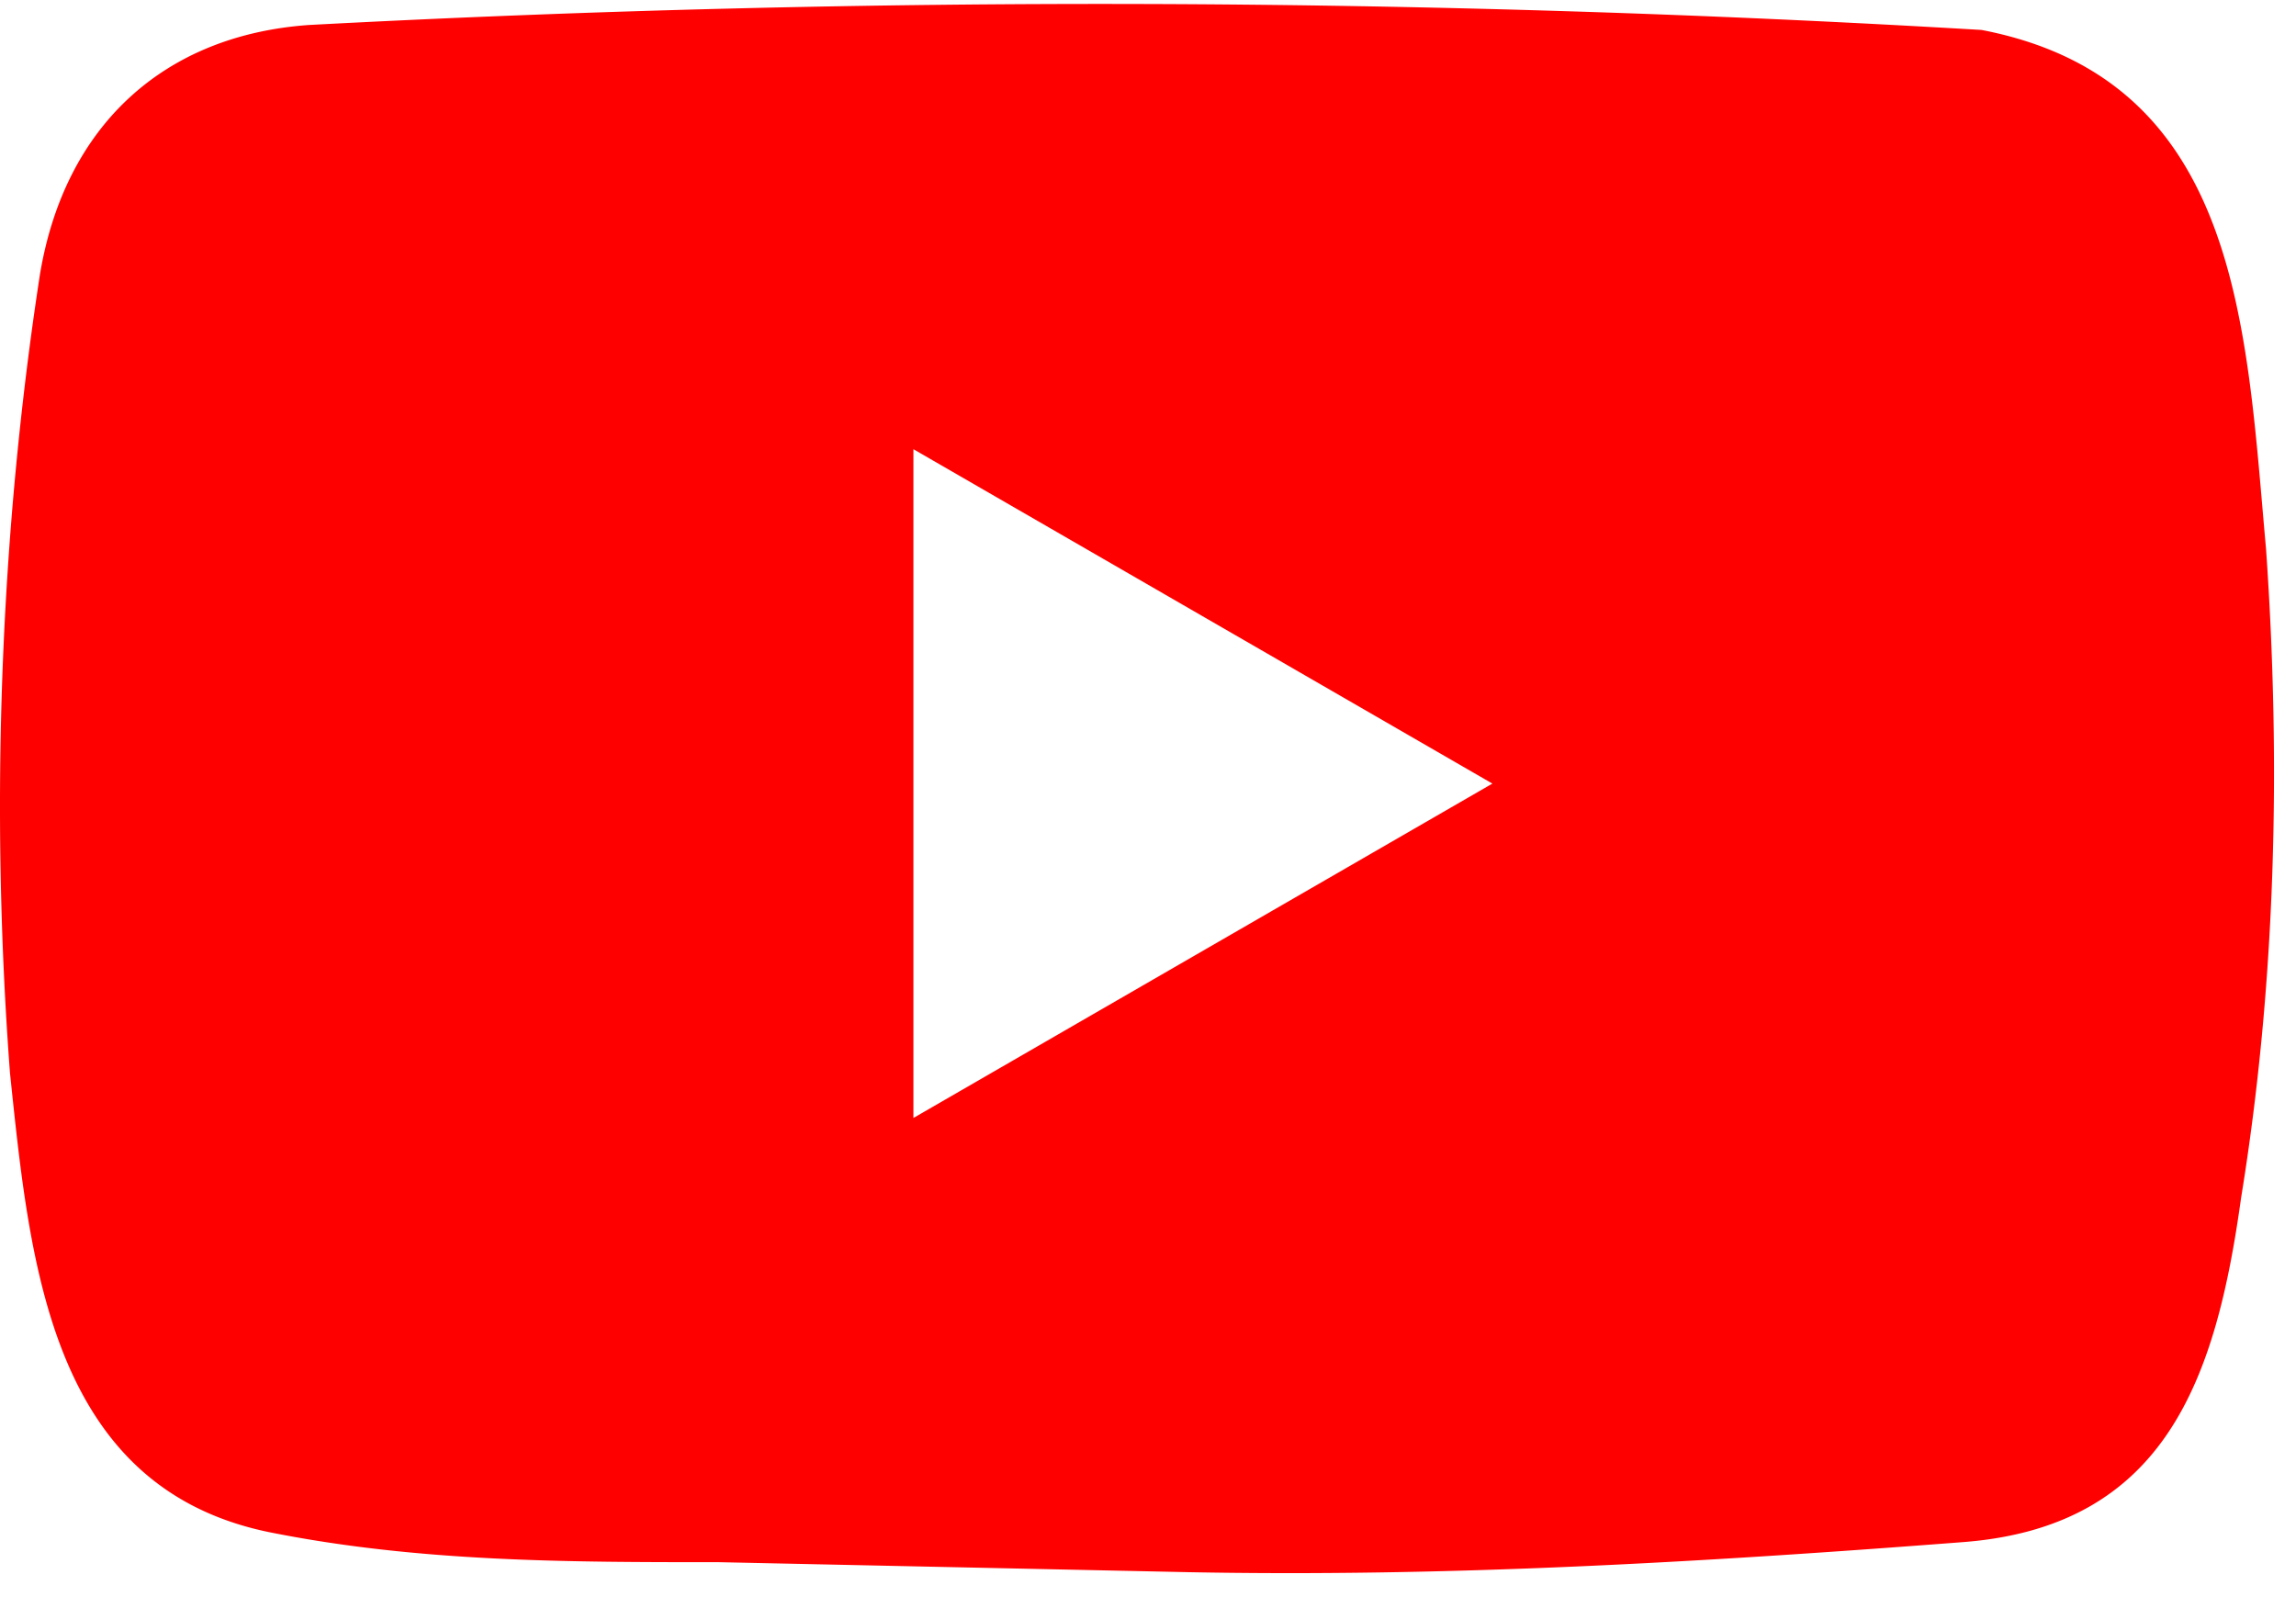
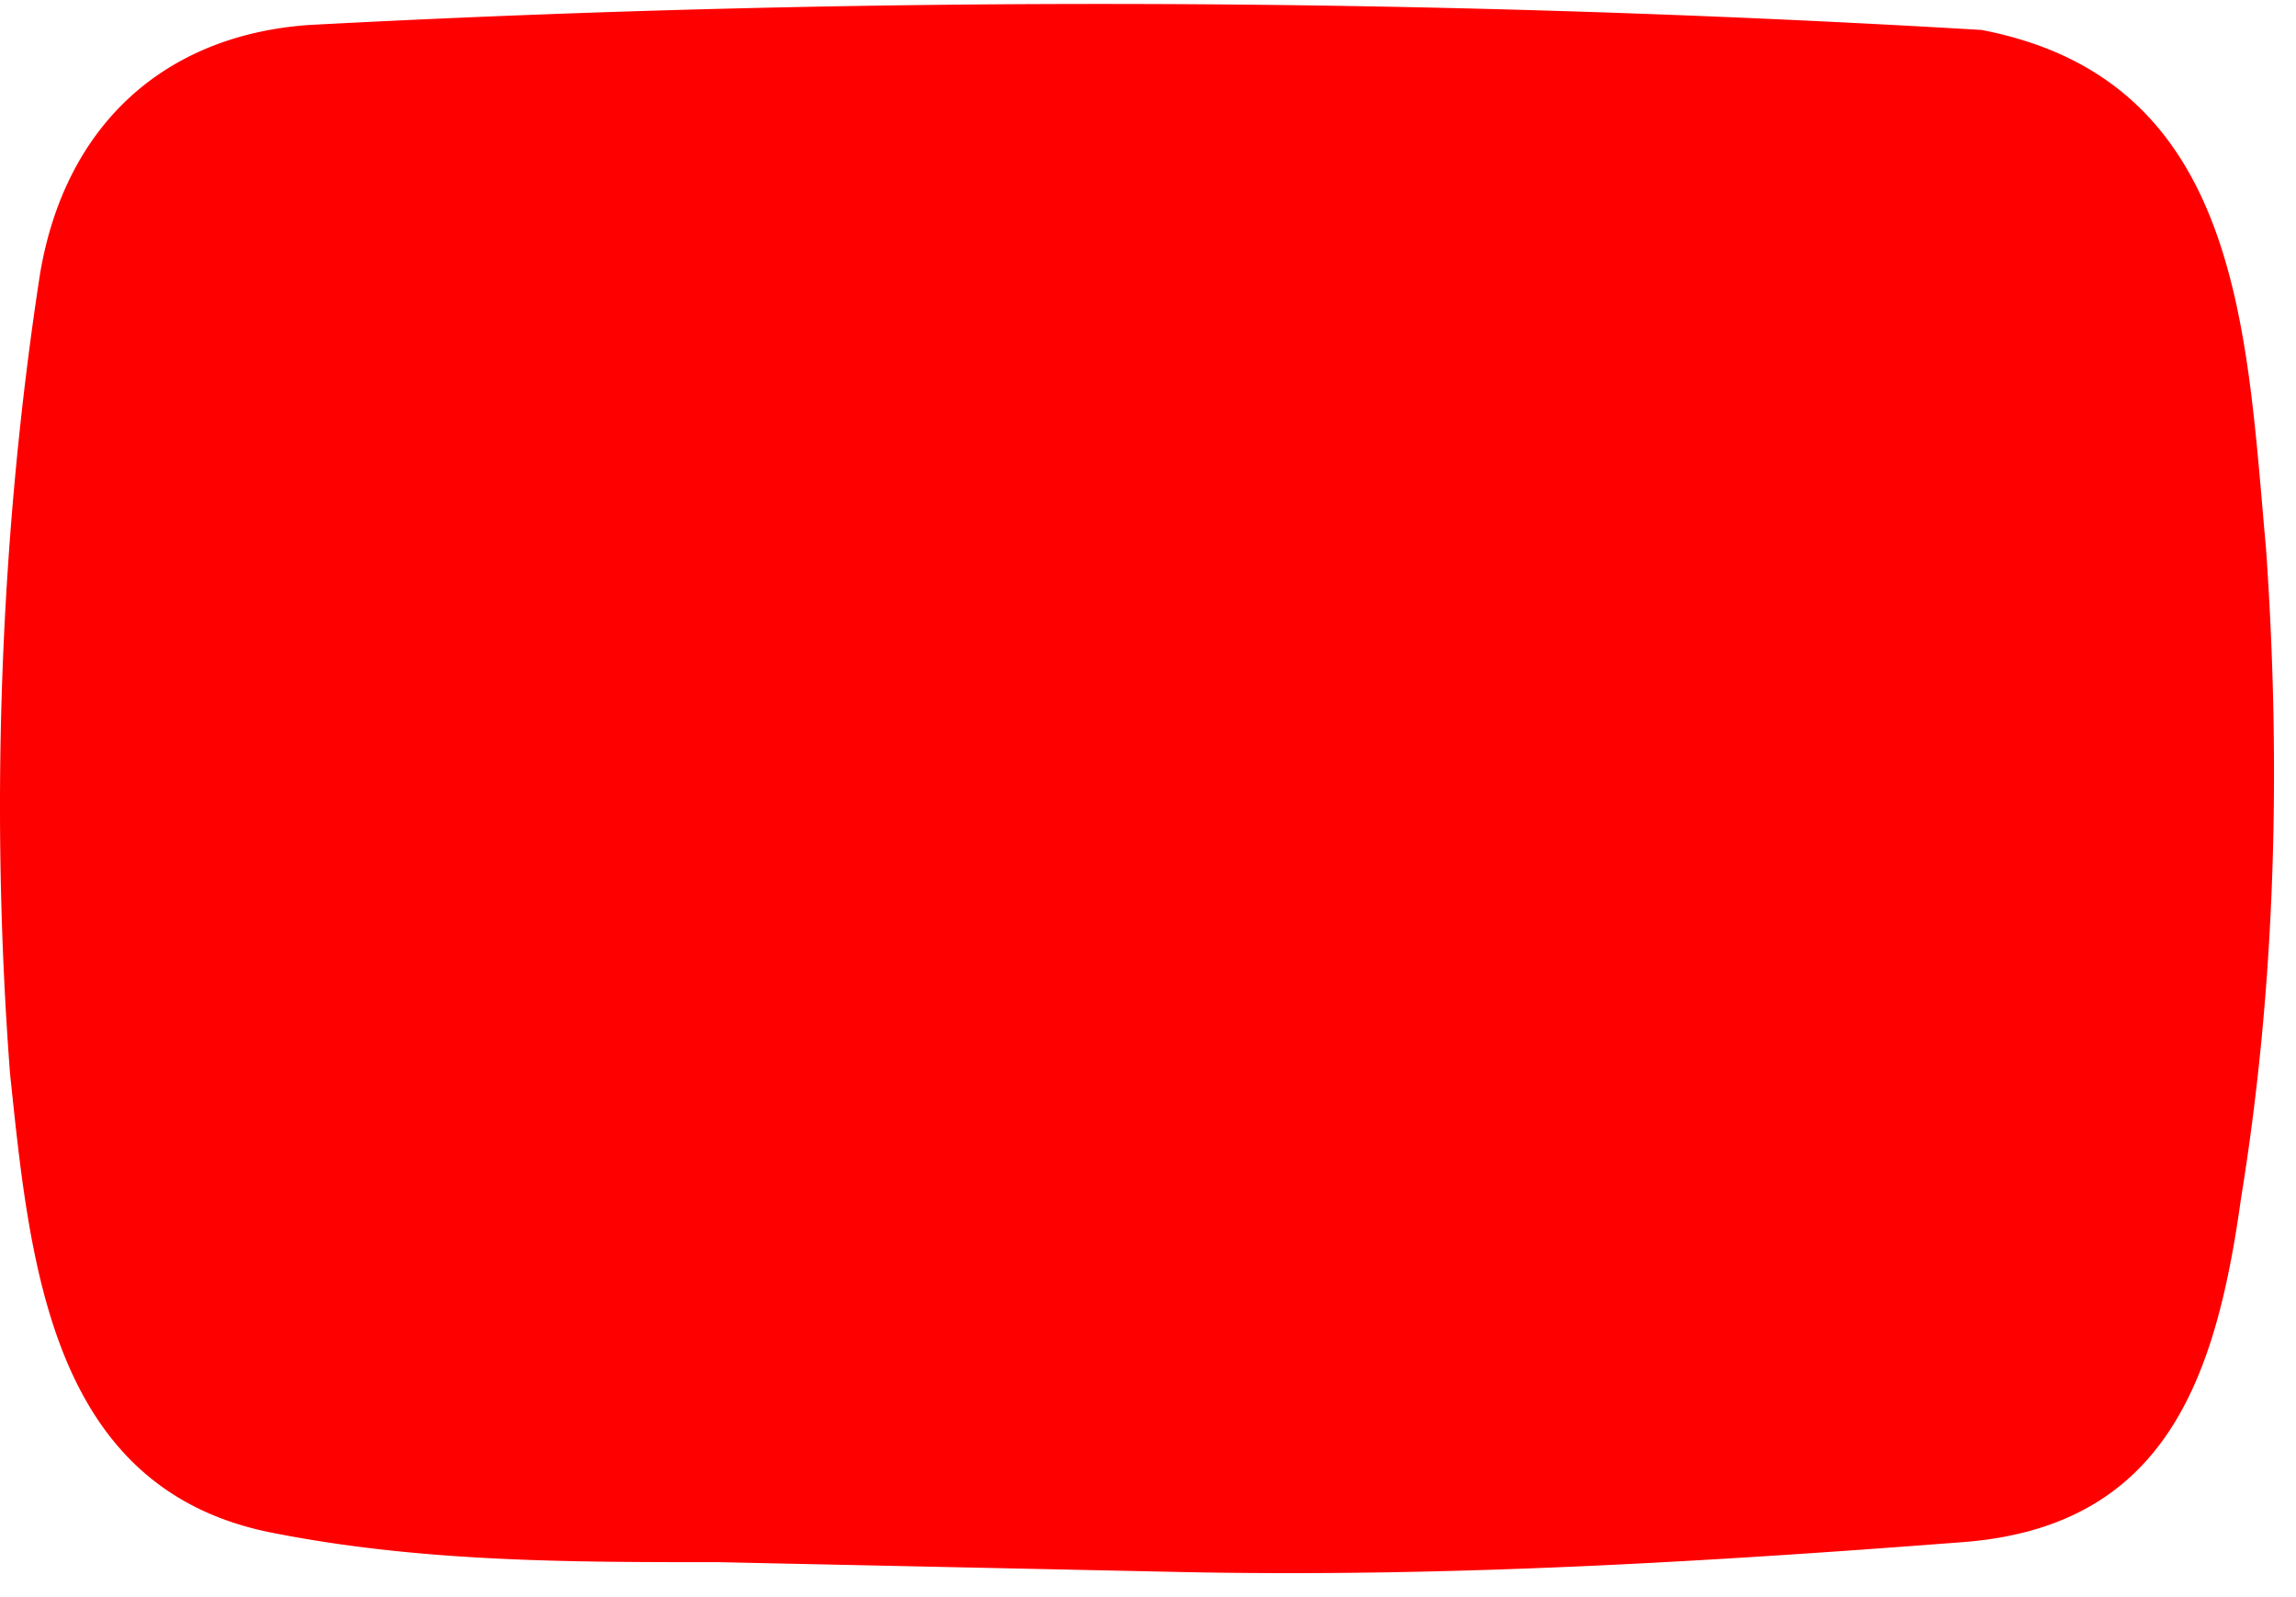
<svg xmlns="http://www.w3.org/2000/svg" width="46" height="32" viewBox="0 0 46 32">
-   <path d="M23.8 31.5l-9.4-.2c-3 0-6 0-9-.6C1 29.8.6 25.3.2 21.5c-.4-5.3-.2-10.8.6-16 .5-3 2.5-4.8 5.4-5a299 299 0 0133.5.1c5.2 1 5.3 6 5.7 10.4.3 4.3.2 8.7-.5 13-.5 3.6-1.5 6.6-5.6 6.9-5.2.4-10.3.7-15.5.6zm-5.5-9.1l11.6-6.7L18.3 9v13.4z" fill="red" />
+   <path d="M23.8 31.5l-9.4-.2c-3 0-6 0-9-.6C1 29.8.6 25.3.2 21.5c-.4-5.3-.2-10.8.6-16 .5-3 2.5-4.8 5.4-5a299 299 0 0133.5.1c5.2 1 5.3 6 5.7 10.4.3 4.3.2 8.7-.5 13-.5 3.6-1.5 6.6-5.6 6.9-5.2.4-10.3.7-15.5.6zm-5.5-9.1L18.3 9v13.4z" fill="red" />
</svg>